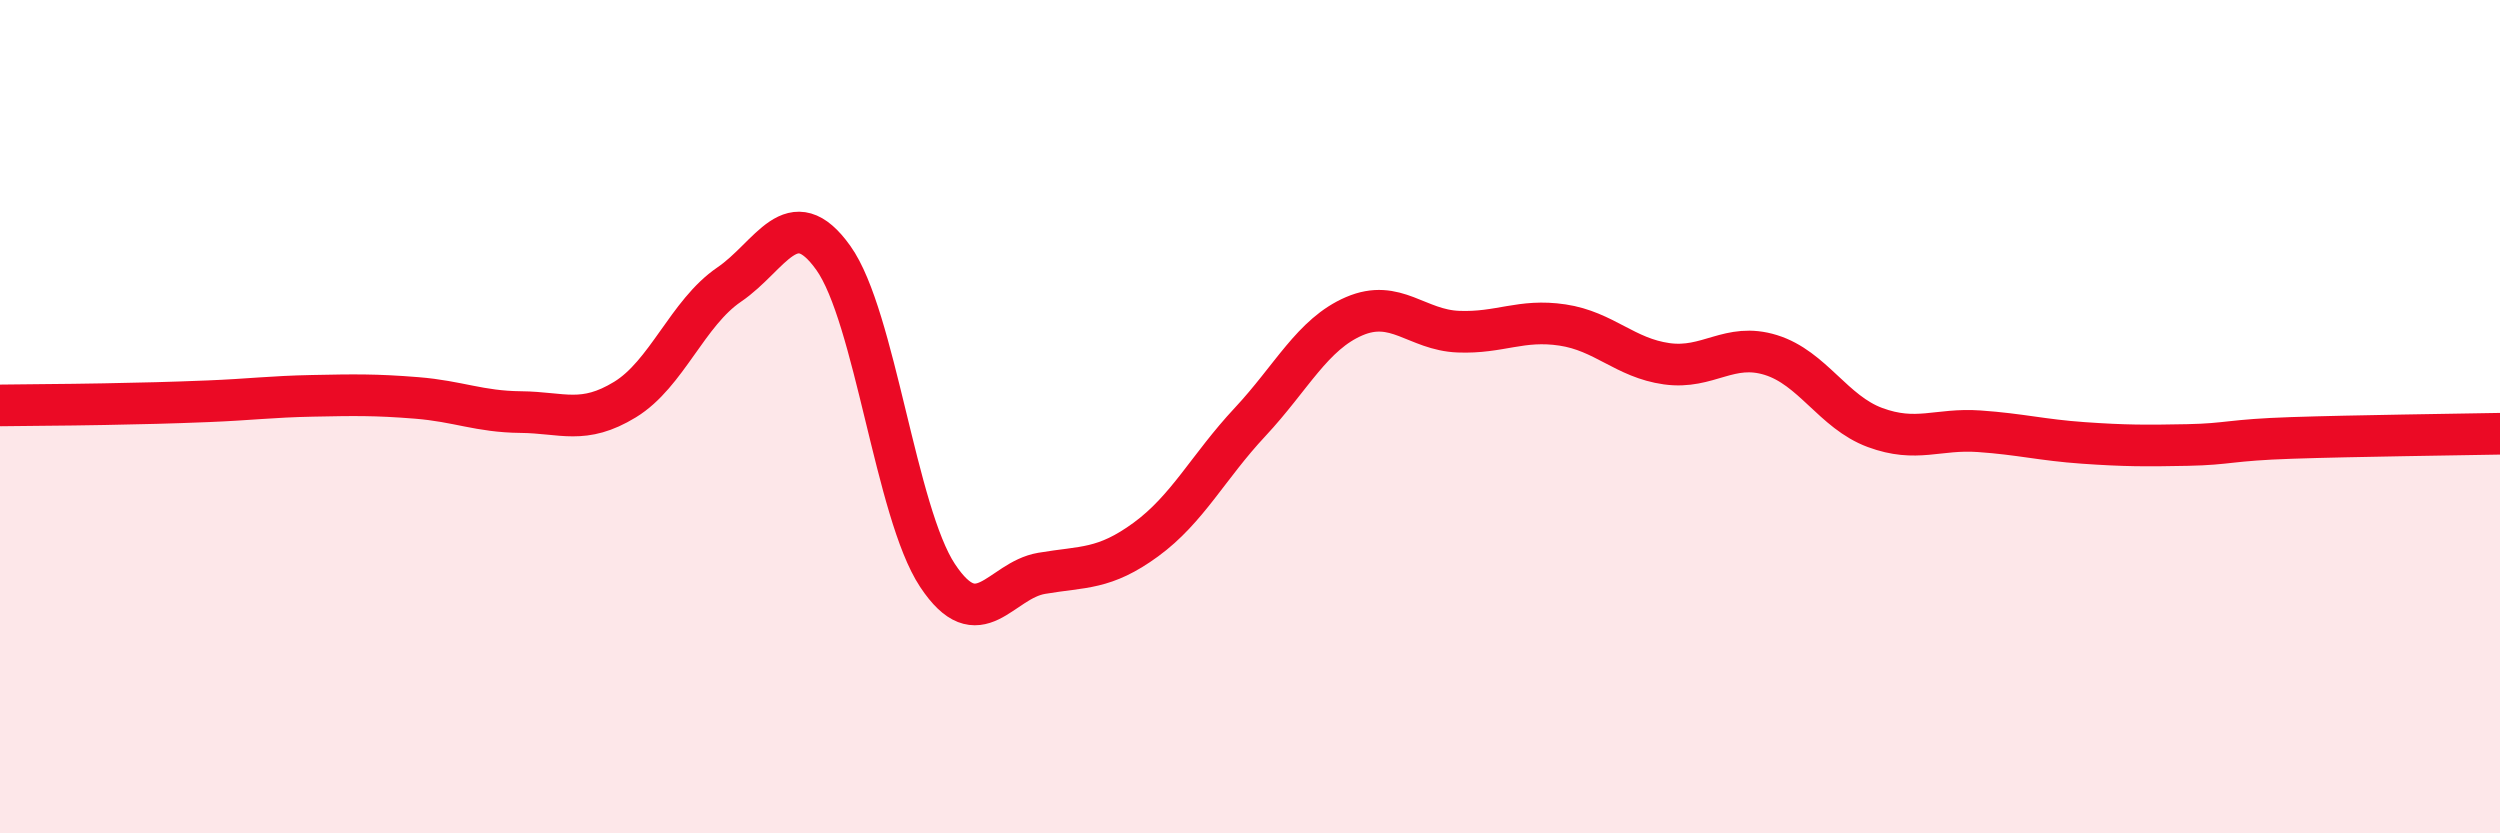
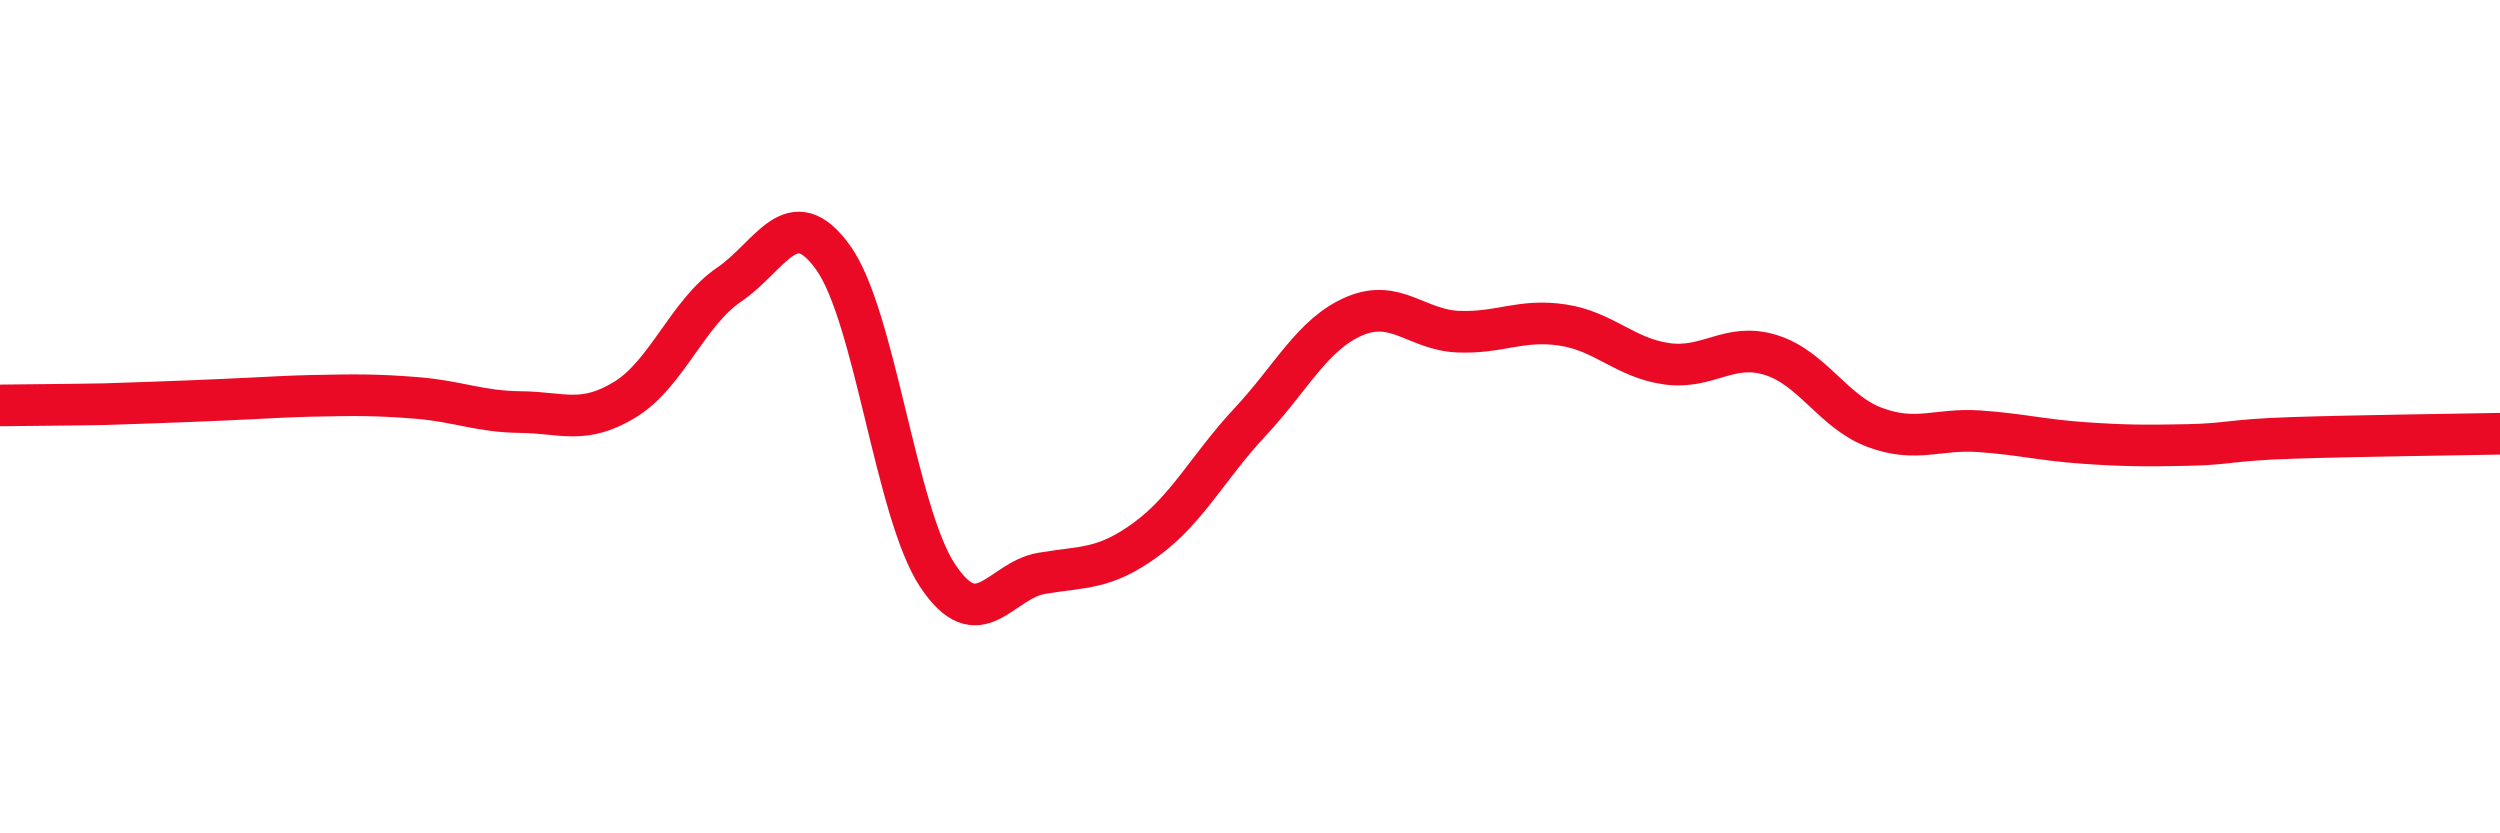
<svg xmlns="http://www.w3.org/2000/svg" width="60" height="20" viewBox="0 0 60 20">
-   <path d="M 0,9.73 C 0.5,9.72 1.5,9.72 2.5,9.7 C 3.5,9.68 4,9.67 5,9.63 C 6,9.59 6.5,9.52 7.5,9.5 C 8.5,9.48 9,9.47 10,9.55 C 11,9.63 11.5,9.88 12.5,9.89 C 13.5,9.9 14,10.2 15,9.59 C 16,8.98 16.5,7.51 17.5,6.83 C 18.5,6.15 19,4.79 20,6.19 C 21,7.59 21.5,12.3 22.5,13.81 C 23.5,15.32 24,13.93 25,13.76 C 26,13.59 26.5,13.68 27.5,12.95 C 28.5,12.22 29,11.2 30,10.13 C 31,9.06 31.5,8.02 32.5,7.59 C 33.5,7.16 34,7.92 35,7.96 C 36,8 36.5,7.65 37.5,7.8 C 38.5,7.95 39,8.59 40,8.73 C 41,8.87 41.5,8.21 42.5,8.52 C 43.5,8.83 44,9.89 45,10.26 C 46,10.63 46.5,10.28 47.5,10.35 C 48.5,10.42 49,10.56 50,10.63 C 51,10.7 51.5,10.7 52.5,10.68 C 53.5,10.66 53.5,10.56 55,10.51 C 56.5,10.46 59,10.43 60,10.41L60 20L0 20Z" fill="#EB0A25" opacity="0.1" stroke-linecap="round" stroke-linejoin="round" />
-   <path d="M 0,9.73 C 0.5,9.72 1.5,9.72 2.5,9.7 C 3.5,9.68 4,9.67 5,9.63 C 6,9.59 6.5,9.52 7.5,9.5 C 8.5,9.48 9,9.47 10,9.55 C 11,9.63 11.5,9.88 12.5,9.89 C 13.5,9.9 14,10.2 15,9.59 C 16,8.98 16.5,7.51 17.5,6.83 C 18.5,6.15 19,4.79 20,6.19 C 21,7.59 21.5,12.3 22.5,13.81 C 23.5,15.32 24,13.93 25,13.76 C 26,13.59 26.5,13.68 27.5,12.95 C 28.5,12.22 29,11.2 30,10.13 C 31,9.06 31.5,8.02 32.5,7.59 C 33.5,7.16 34,7.92 35,7.96 C 36,8 36.5,7.65 37.5,7.8 C 38.5,7.95 39,8.59 40,8.73 C 41,8.87 41.5,8.21 42.5,8.52 C 43.5,8.83 44,9.89 45,10.26 C 46,10.63 46.5,10.28 47.5,10.35 C 48.5,10.42 49,10.56 50,10.63 C 51,10.7 51.5,10.7 52.5,10.68 C 53.5,10.66 53.5,10.56 55,10.51 C 56.5,10.46 59,10.43 60,10.41" stroke="#EB0A25" stroke-width="1" fill="none" stroke-linecap="round" stroke-linejoin="round" />
+   <path d="M 0,9.73 C 0.5,9.72 1.5,9.72 2.5,9.7 C 6,9.59 6.5,9.52 7.5,9.5 C 8.5,9.48 9,9.47 10,9.55 C 11,9.63 11.5,9.88 12.5,9.89 C 13.5,9.9 14,10.2 15,9.59 C 16,8.98 16.5,7.51 17.5,6.83 C 18.5,6.15 19,4.79 20,6.19 C 21,7.59 21.5,12.3 22.5,13.81 C 23.5,15.32 24,13.93 25,13.76 C 26,13.59 26.5,13.68 27.5,12.95 C 28.5,12.22 29,11.2 30,10.13 C 31,9.06 31.5,8.02 32.5,7.59 C 33.5,7.16 34,7.92 35,7.96 C 36,8 36.5,7.65 37.5,7.8 C 38.5,7.95 39,8.59 40,8.73 C 41,8.87 41.5,8.21 42.5,8.52 C 43.5,8.83 44,9.89 45,10.26 C 46,10.63 46.5,10.28 47.5,10.35 C 48.5,10.42 49,10.56 50,10.63 C 51,10.7 51.5,10.7 52.5,10.68 C 53.5,10.66 53.5,10.56 55,10.51 C 56.5,10.46 59,10.43 60,10.41" stroke="#EB0A25" stroke-width="1" fill="none" stroke-linecap="round" stroke-linejoin="round" />
</svg>